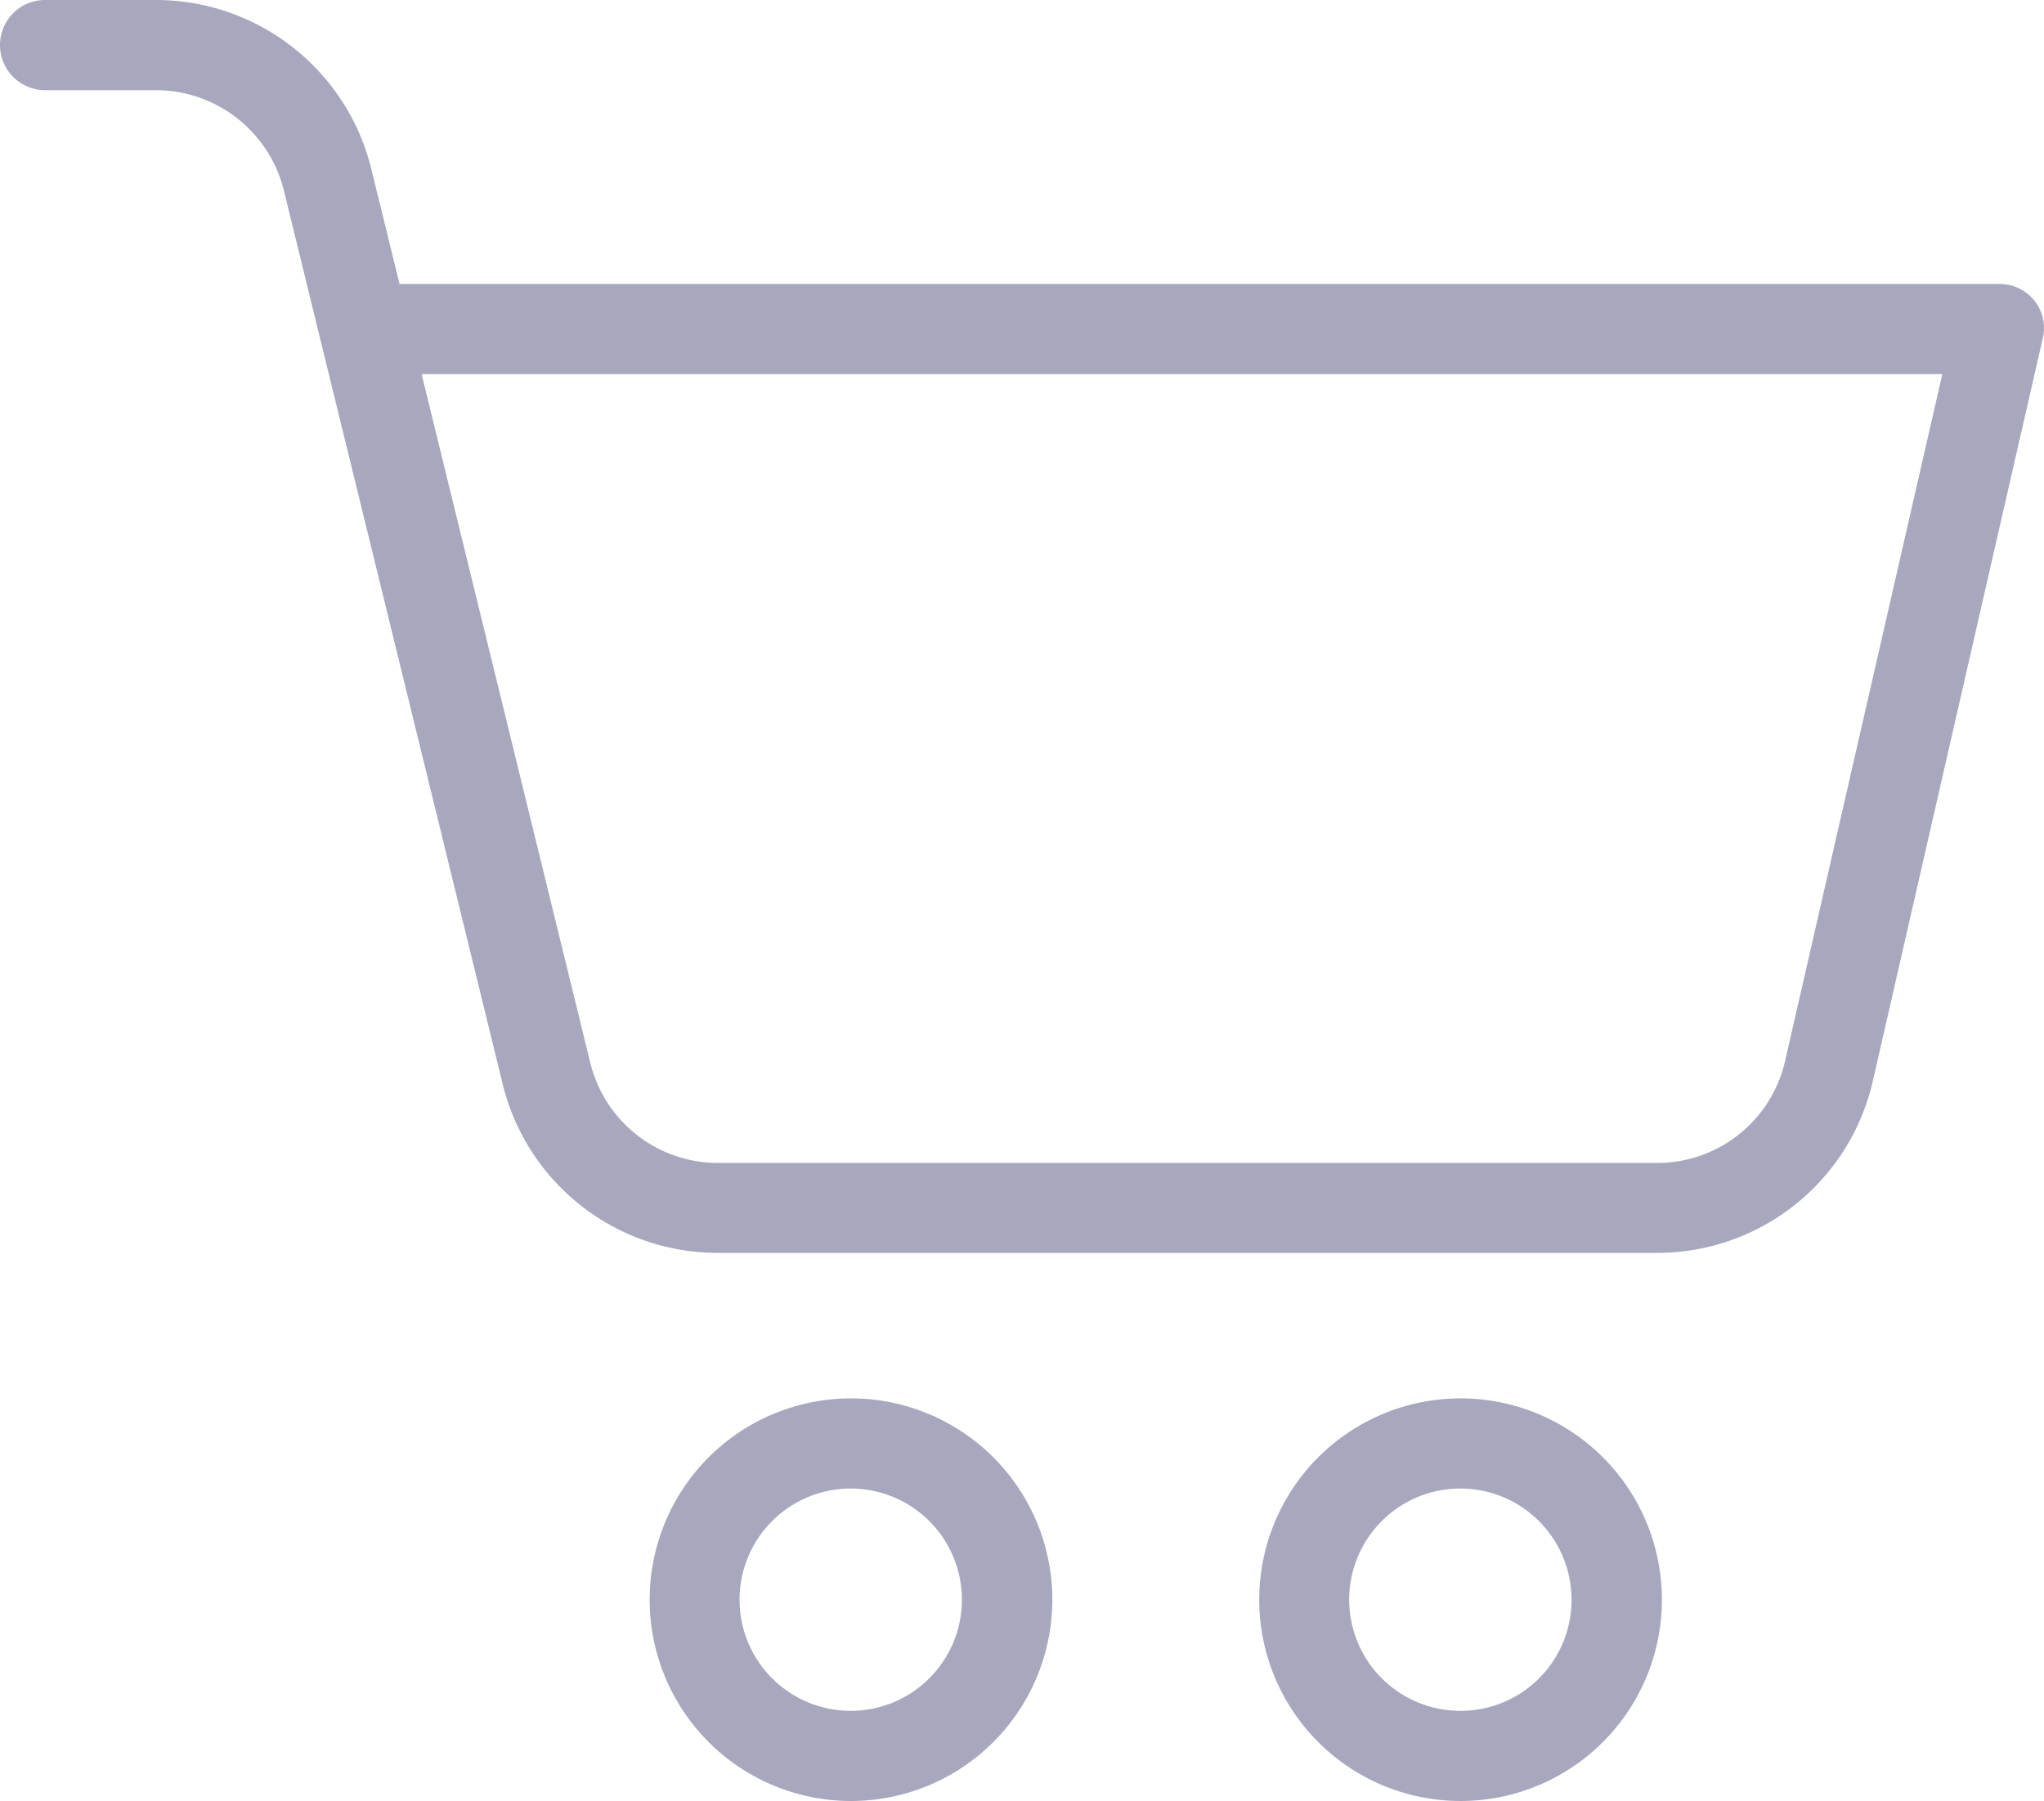
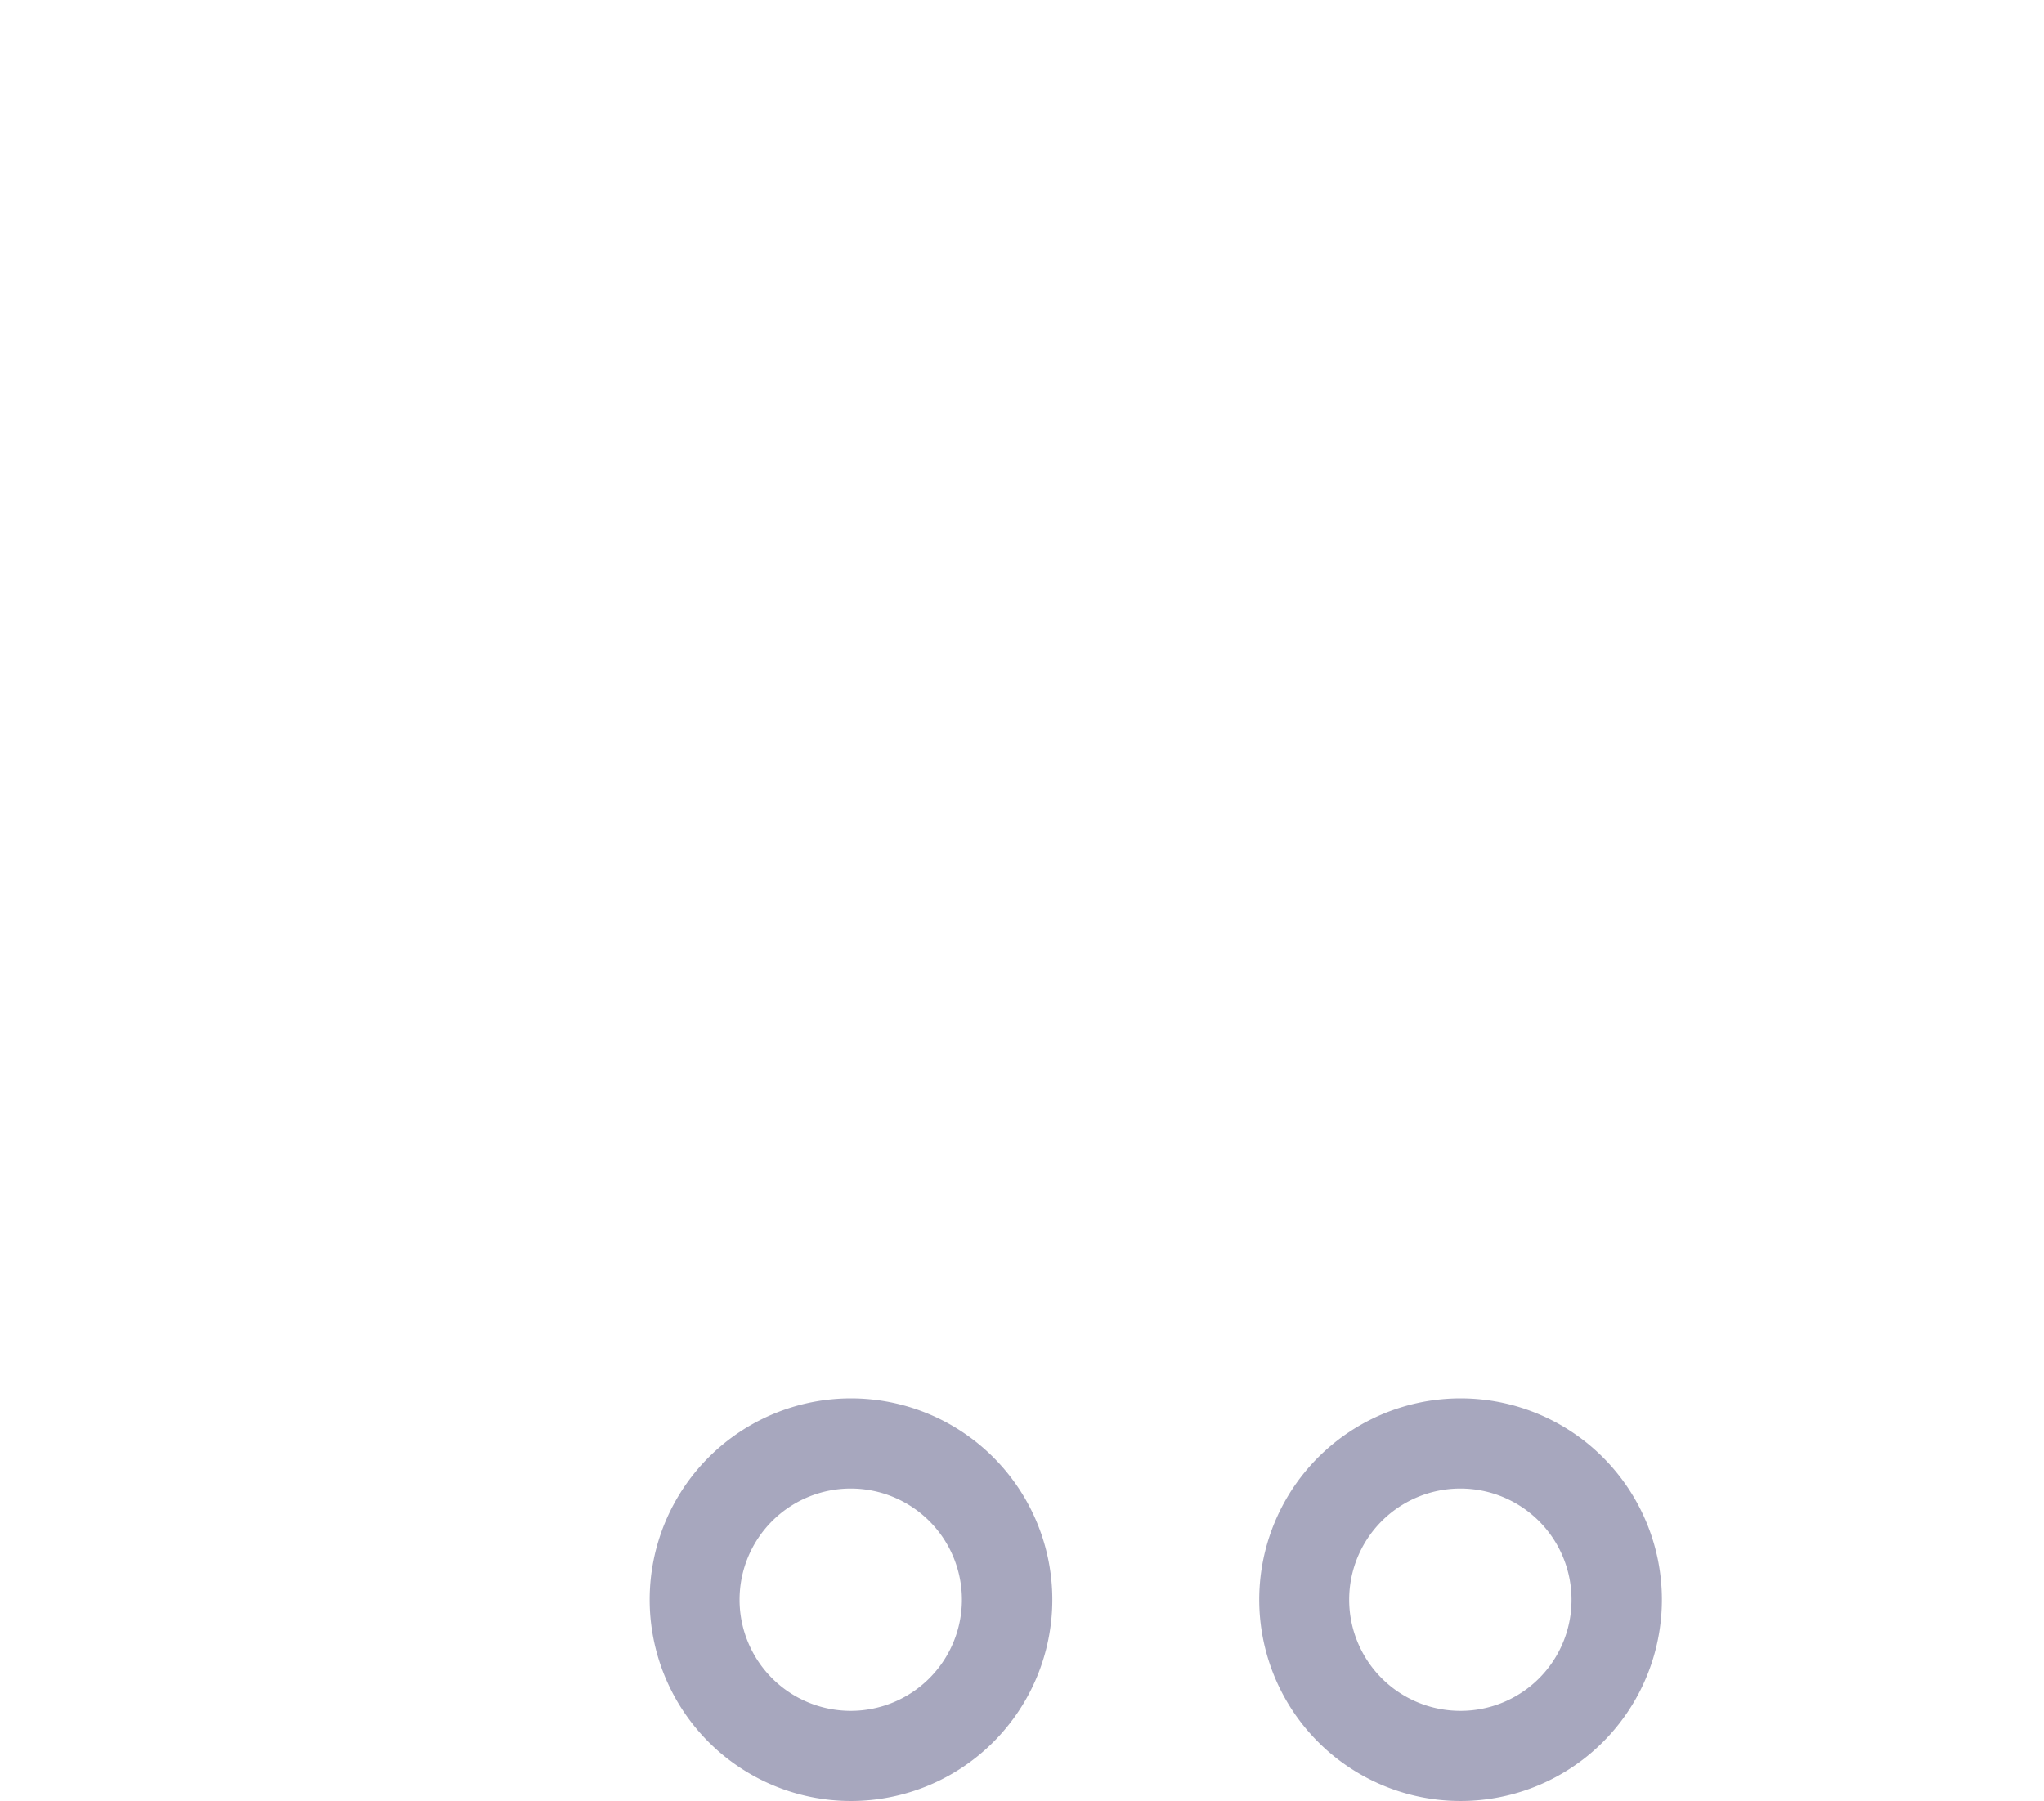
<svg xmlns="http://www.w3.org/2000/svg" width="38.702" height="34.104" viewBox="0 0 38.702 34.104">
  <defs>
    <style>
      .cls-1 {
        fill: #a7a7be;
      }
    </style>
  </defs>
  <g id="cart" transform="translate(0 2.29)">
    <path id="Path_140" data-name="Path 140" class="cls-1" d="M352.683,385.148a3.812,3.812,0,1,0,3.811,3.812A3.812,3.812,0,0,0,352.683,385.148Zm0,5.917a2.105,2.105,0,1,1,2.1-2.105A2.1,2.1,0,0,1,352.683,391.065Zm0,0" transform="translate(-325.027 -360.958)" />
-     <path id="Path_141" data-name="Path 141" class="cls-1" d="M37.848,3.087H7.565L7.033.92a4.2,4.2,0,0,0-4.1-3.21H.853A.853.853,0,0,0,0-1.436a.853.853,0,0,0,.853.853H2.931a2.5,2.5,0,0,1,2.444,1.9L9.519,18.242a4.191,4.191,0,0,0,4.1,3.193H31.346a4.187,4.187,0,0,0,4.117-3.263L38.68,4.11a.83.83,0,0,0-.164-.712A.844.844,0,0,0,37.848,3.087ZM33.8,17.8a2.483,2.483,0,0,1-2.454,1.932H13.621a2.49,2.49,0,0,1-2.444-1.895L7.983,4.794H36.777Zm0,0" transform="translate(0 0)" />
    <path id="Path_142" data-name="Path 142" class="cls-1" d="M183.789,385.148a3.812,3.812,0,1,0,3.812,3.812A3.812,3.812,0,0,0,183.789,385.148Zm0,5.917a2.105,2.105,0,1,1,2.1-2.105A2.105,2.105,0,0,1,183.789,391.065Zm0,0" transform="translate(-167.676 -360.958)" />
  </g>
</svg>